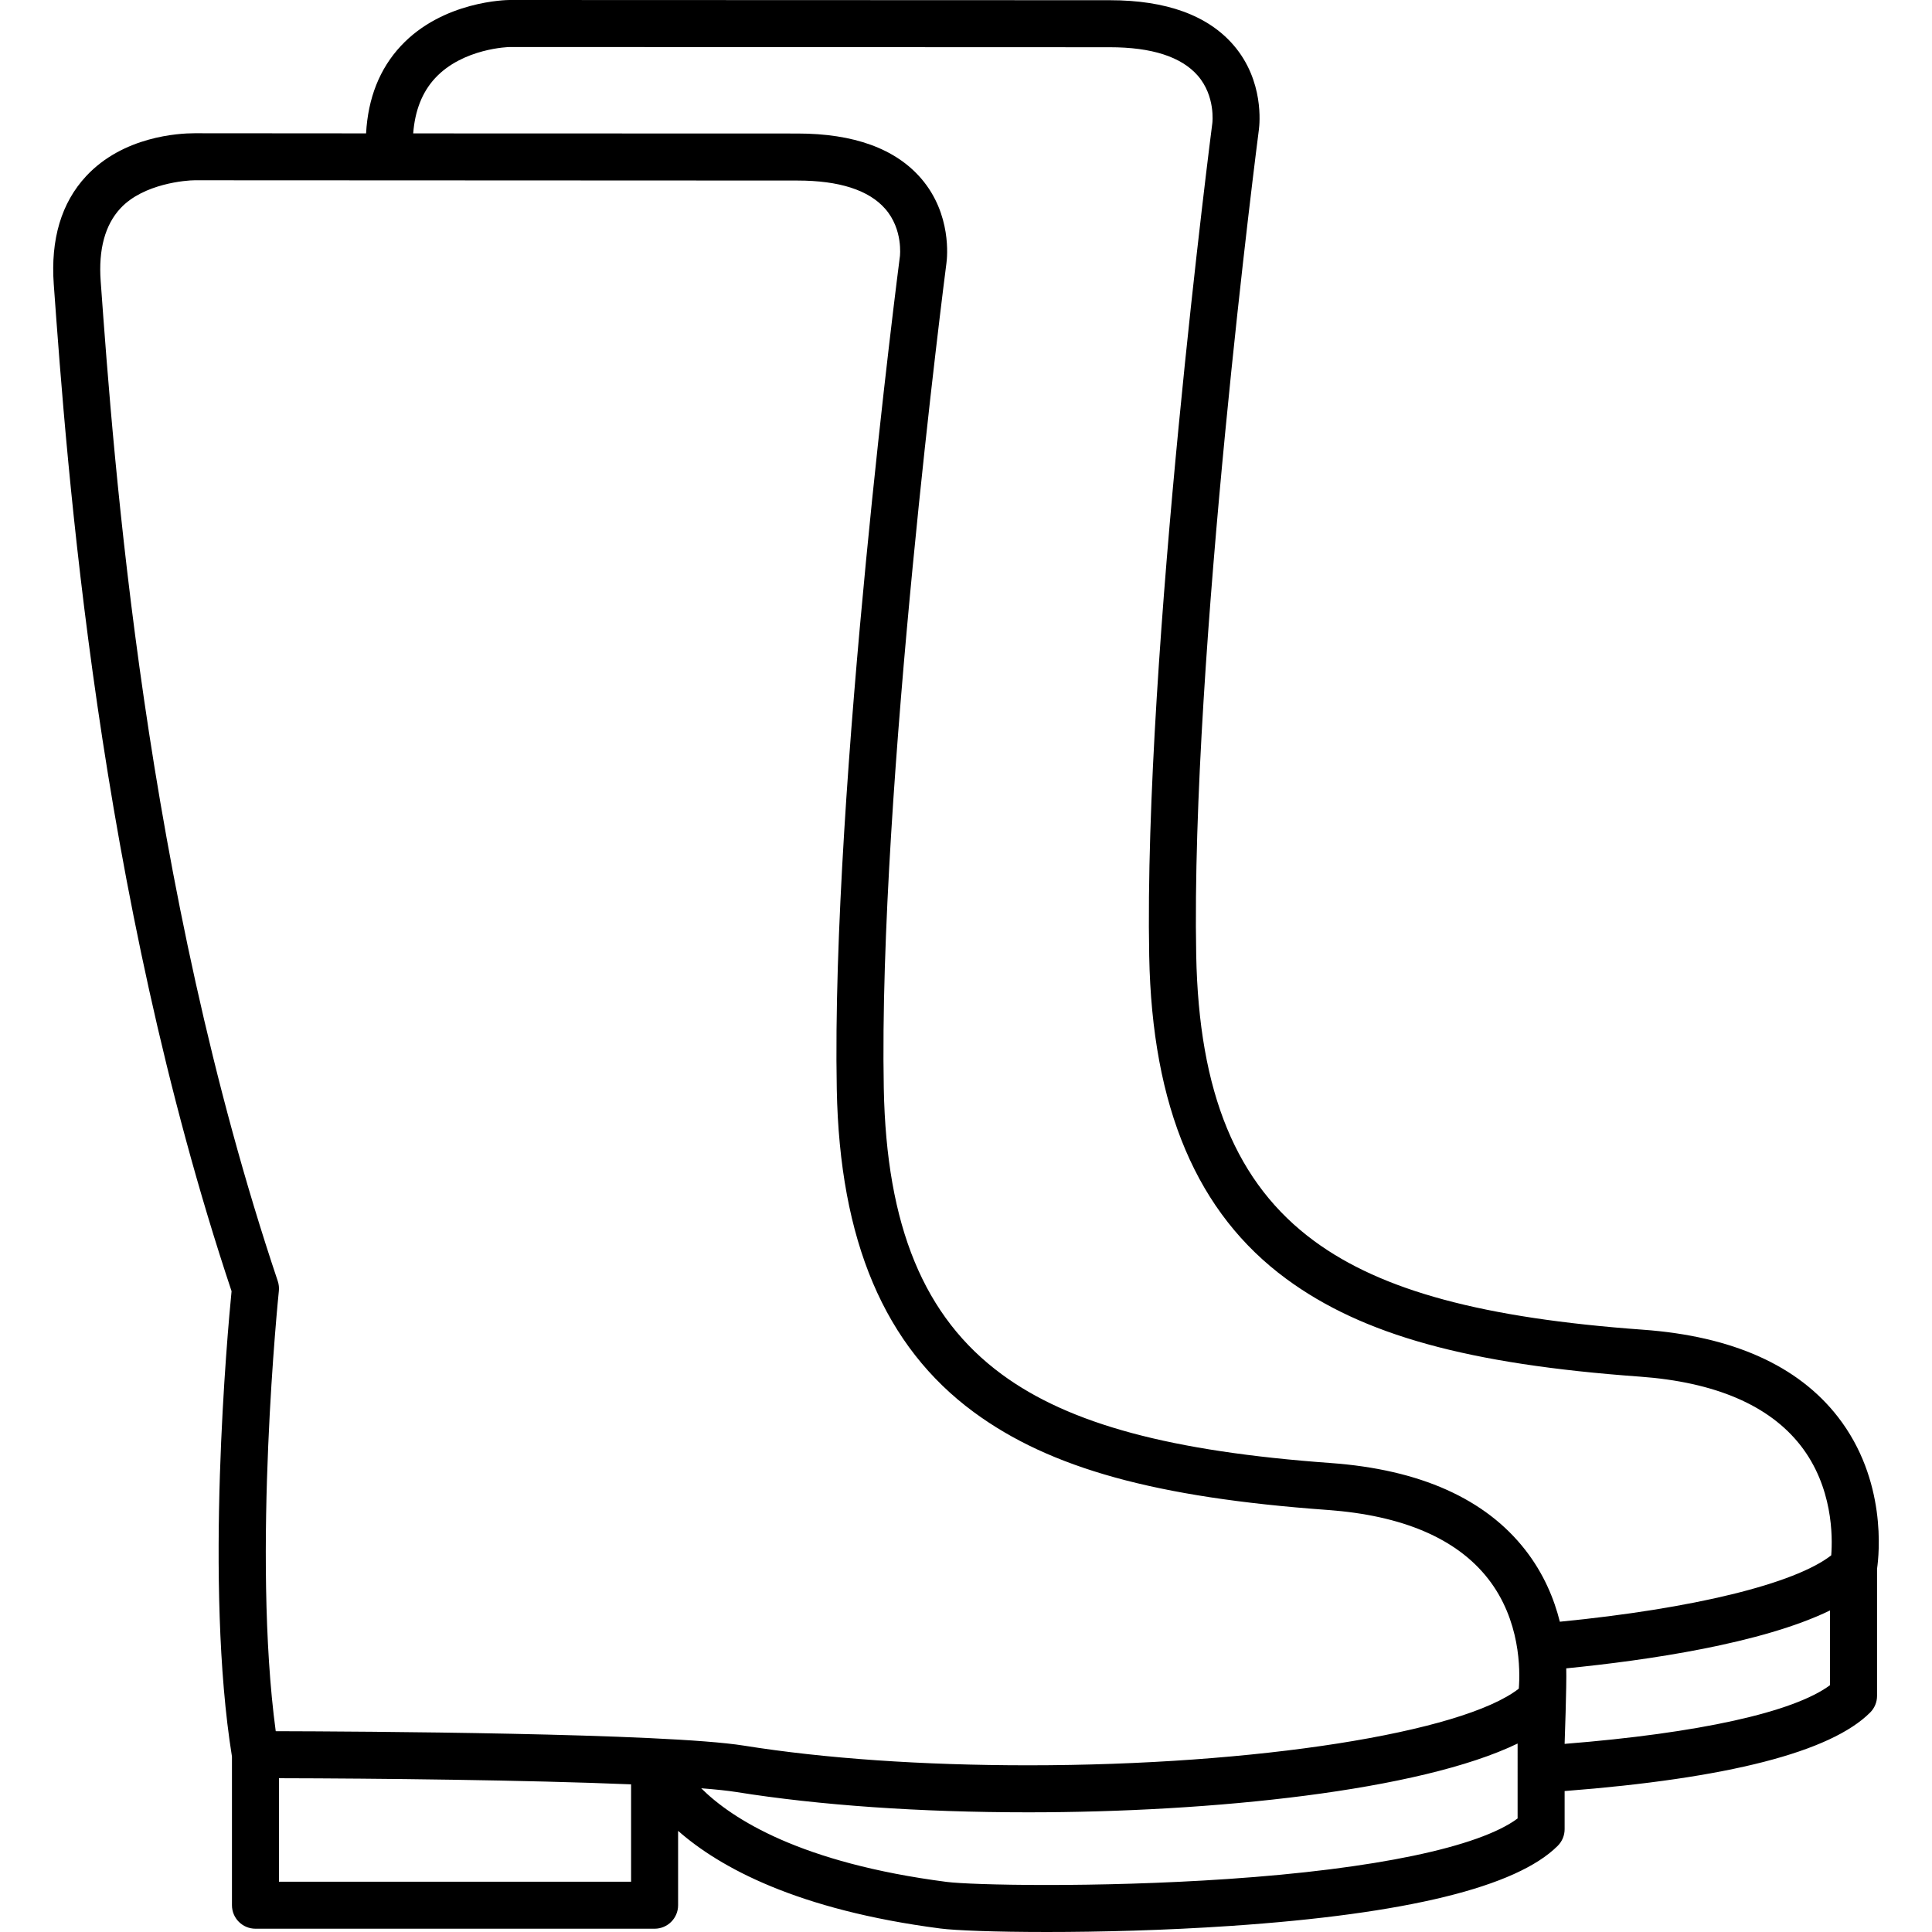
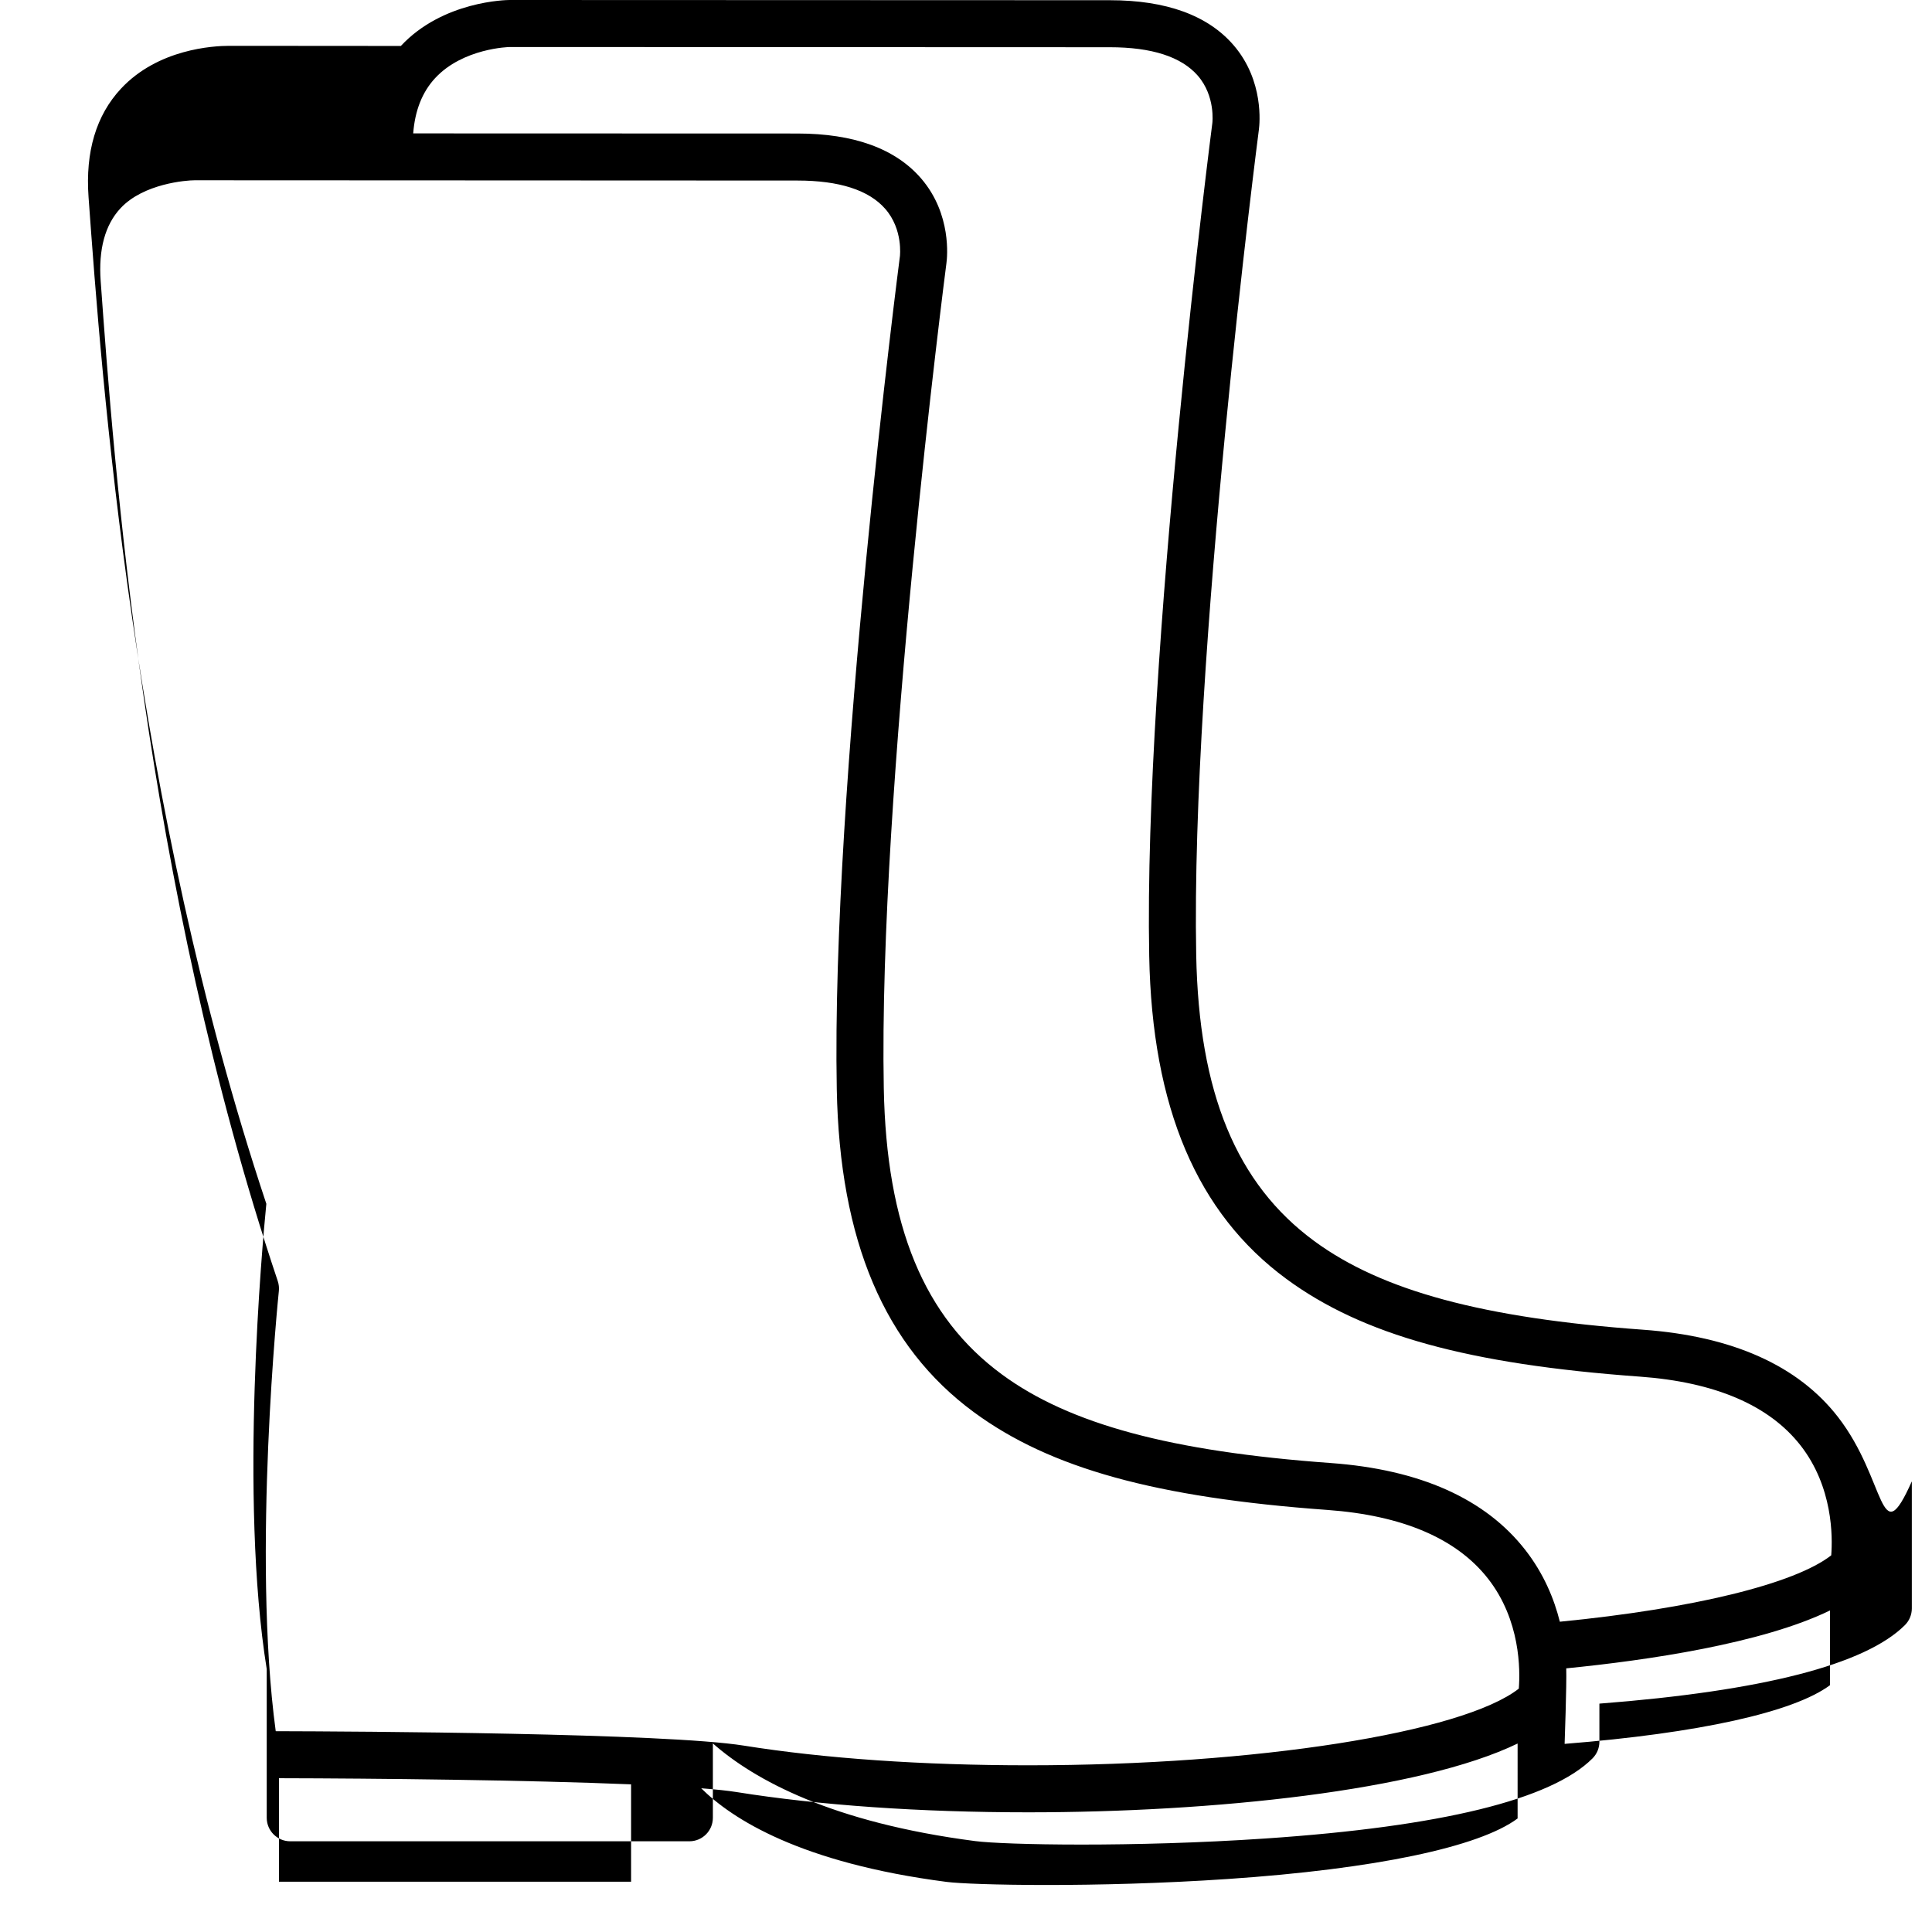
<svg xmlns="http://www.w3.org/2000/svg" version="1.1" id="Capa_1" x="0px" y="0px" viewBox="0 0 410.912 410.912" style="enable-background:new 0 0 410.912 410.912;" xml:space="preserve">
-   <path d="M390.904,301.361c-8.486-10.932-22.429-17.17-41.44-18.547c-33.978-2.459-55.549-8.275-69.939-18.857  c-16.575-12.188-24.554-31.525-25.107-60.854c-1.195-63.314,13.185-174.414,13.33-175.528c0.158-1.185,1.137-10.366-5.352-17.93  c-5.463-6.369-14.329-9.599-26.351-9.599C199.557,0.047,108.407,0,108.382,0c-0.574,0.002-14.177,0.172-23.126,9.774  c-4.517,4.845-6.986,11.089-7.395,18.594c-19.65-0.009-36.17-0.027-36.477-0.027c-3.419,0-15.188,0.658-23.066,9.128  c-5.263,5.657-7.577,13.407-6.88,23.034c2.794,38.572,9.32,128.69,37.814,214.123c-0.849,8.583-5.792,62.513,0.083,98.967v31.619  c0,2.762,2.238,5,5,5h84.889c2.762,0,5-2.238,5-5v-15.811c8.849,7.783,25.365,16.818,55.801,20.77  c3.113,0.404,11.499,0.74,22.604,0.74c11.168,0,25.086-0.34,39.154-1.295c37.365-2.533,60.758-8.266,69.527-17.035  c0.939-0.938,1.465-2.209,1.465-3.535v-8.112c34.718-2.684,56.576-8.296,64.984-16.704c0.939-0.938,1.465-2.209,1.465-3.535v-27.036  C399.665,330.631,401.346,314.811,390.904,301.361z M134.224,400.213H59.336v-22.008c20.852,0.045,52.629,0.379,74.889,1.304  V400.213z M322.775,386.764c-8.195,6.1-30.369,10.754-61.669,12.877c-27.959,1.897-54.585,1.291-59.794,0.613  c-31.049-4.029-45.591-13.37-52.175-19.911c3.11,0.243,5.666,0.511,7.513,0.806c17.619,2.82,39.077,4.309,62.054,4.309  c0.003,0,0.001,0,0.004,0c39.208,0,83.271-4.574,104.067-14.629V386.764z M323.03,359.152  c-11.977,9.369-55.879,16.305-104.326,16.305c-22.457,0-43.368-1.445-60.474-4.182c-16.75-2.68-81.933-3.025-99.585-3.07  c-5.089-37.604,0.602-93.047,0.663-93.623c0.075-0.713-0.005-1.434-0.232-2.113C30.694,187.933,24.19,98.129,21.413,59.781  c-0.489-6.744,0.929-11.964,4.227-15.5c4.91-5.264,14.037-5.939,15.744-5.939c0.191,0,91.723,0.057,128.213,0.057  c8.903,0,15.189,2.025,18.683,6.02c3.836,4.386,3.121,10.089,3.12,10.101c-0.006,0.038-0.012,0.076-0.017,0.115  c-0.146,1.122-14.623,112.95-13.412,177.011c0.607,32.25,10.152,54.728,29.18,68.721c16.214,11.924,38.686,18.137,75.14,20.775  c16.005,1.158,27.509,6.074,34.192,14.613C323.398,344.586,323.341,355.197,323.03,359.152z M283.013,311.166  c-33.979-2.459-55.548-8.275-69.938-18.857c-16.575-12.189-24.553-31.525-25.105-60.854  c-1.195-63.234,13.148-174.129,13.329-175.523c0.157-1.163,1.146-10.36-5.351-17.935c-5.463-6.369-14.329-9.599-26.351-9.599  c-19.19,0-53.497-0.013-81.715-0.025c0.367-4.84,1.913-8.778,4.64-11.729c5.951-6.44,15.826-6.643,15.879-6.644  c0,0,91.154,0.047,127.646,0.047c8.903,0,15.189,2.025,18.683,6.02c3.836,4.386,3.121,10.089,3.12,10.101  c-0.006,0.038-14.639,113.065-13.429,177.126c0.608,32.25,10.153,54.729,29.181,68.721c16.214,11.924,38.687,18.137,75.142,20.775  c16.004,1.158,27.507,6.074,34.191,14.613c6.913,8.832,6.855,19.441,6.545,23.396c-7.763,6.059-29.319,11.334-57.72,14.122  c-1.218-4.879-3.423-10.208-7.306-15.208C315.967,318.781,302.024,312.541,283.013,311.166z M332.775,370.9  c0,0,0.454-12.551,0.344-16.063c17.21-1.707,41.568-5.254,56.105-12.318v15.893C381.493,364.166,361.312,368.631,332.775,370.9z" />
+   <path d="M390.904,301.361c-8.486-10.932-22.429-17.17-41.44-18.547c-33.978-2.459-55.549-8.275-69.939-18.857  c-16.575-12.188-24.554-31.525-25.107-60.854c-1.195-63.314,13.185-174.414,13.33-175.528c0.158-1.185,1.137-10.366-5.352-17.93  c-5.463-6.369-14.329-9.599-26.351-9.599C199.557,0.047,108.407,0,108.382,0c-0.574,0.002-14.177,0.172-23.126,9.774  c-19.65-0.009-36.17-0.027-36.477-0.027c-3.419,0-15.188,0.658-23.066,9.128  c-5.263,5.657-7.577,13.407-6.88,23.034c2.794,38.572,9.32,128.69,37.814,214.123c-0.849,8.583-5.792,62.513,0.083,98.967v31.619  c0,2.762,2.238,5,5,5h84.889c2.762,0,5-2.238,5-5v-15.811c8.849,7.783,25.365,16.818,55.801,20.77  c3.113,0.404,11.499,0.74,22.604,0.74c11.168,0,25.086-0.34,39.154-1.295c37.365-2.533,60.758-8.266,69.527-17.035  c0.939-0.938,1.465-2.209,1.465-3.535v-8.112c34.718-2.684,56.576-8.296,64.984-16.704c0.939-0.938,1.465-2.209,1.465-3.535v-27.036  C399.665,330.631,401.346,314.811,390.904,301.361z M134.224,400.213H59.336v-22.008c20.852,0.045,52.629,0.379,74.889,1.304  V400.213z M322.775,386.764c-8.195,6.1-30.369,10.754-61.669,12.877c-27.959,1.897-54.585,1.291-59.794,0.613  c-31.049-4.029-45.591-13.37-52.175-19.911c3.11,0.243,5.666,0.511,7.513,0.806c17.619,2.82,39.077,4.309,62.054,4.309  c0.003,0,0.001,0,0.004,0c39.208,0,83.271-4.574,104.067-14.629V386.764z M323.03,359.152  c-11.977,9.369-55.879,16.305-104.326,16.305c-22.457,0-43.368-1.445-60.474-4.182c-16.75-2.68-81.933-3.025-99.585-3.07  c-5.089-37.604,0.602-93.047,0.663-93.623c0.075-0.713-0.005-1.434-0.232-2.113C30.694,187.933,24.19,98.129,21.413,59.781  c-0.489-6.744,0.929-11.964,4.227-15.5c4.91-5.264,14.037-5.939,15.744-5.939c0.191,0,91.723,0.057,128.213,0.057  c8.903,0,15.189,2.025,18.683,6.02c3.836,4.386,3.121,10.089,3.12,10.101c-0.006,0.038-0.012,0.076-0.017,0.115  c-0.146,1.122-14.623,112.95-13.412,177.011c0.607,32.25,10.152,54.728,29.18,68.721c16.214,11.924,38.686,18.137,75.14,20.775  c16.005,1.158,27.509,6.074,34.192,14.613C323.398,344.586,323.341,355.197,323.03,359.152z M283.013,311.166  c-33.979-2.459-55.548-8.275-69.938-18.857c-16.575-12.189-24.553-31.525-25.105-60.854  c-1.195-63.234,13.148-174.129,13.329-175.523c0.157-1.163,1.146-10.36-5.351-17.935c-5.463-6.369-14.329-9.599-26.351-9.599  c-19.19,0-53.497-0.013-81.715-0.025c0.367-4.84,1.913-8.778,4.64-11.729c5.951-6.44,15.826-6.643,15.879-6.644  c0,0,91.154,0.047,127.646,0.047c8.903,0,15.189,2.025,18.683,6.02c3.836,4.386,3.121,10.089,3.12,10.101  c-0.006,0.038-14.639,113.065-13.429,177.126c0.608,32.25,10.153,54.729,29.181,68.721c16.214,11.924,38.687,18.137,75.142,20.775  c16.004,1.158,27.507,6.074,34.191,14.613c6.913,8.832,6.855,19.441,6.545,23.396c-7.763,6.059-29.319,11.334-57.72,14.122  c-1.218-4.879-3.423-10.208-7.306-15.208C315.967,318.781,302.024,312.541,283.013,311.166z M332.775,370.9  c0,0,0.454-12.551,0.344-16.063c17.21-1.707,41.568-5.254,56.105-12.318v15.893C381.493,364.166,361.312,368.631,332.775,370.9z" />
  <g>
</g>
  <g>
</g>
  <g>
</g>
  <g>
</g>
  <g>
</g>
  <g>
</g>
  <g>
</g>
  <g>
</g>
  <g>
</g>
  <g>
</g>
  <g>
</g>
  <g>
</g>
  <g>
</g>
  <g>
</g>
  <g>
</g>
</svg>